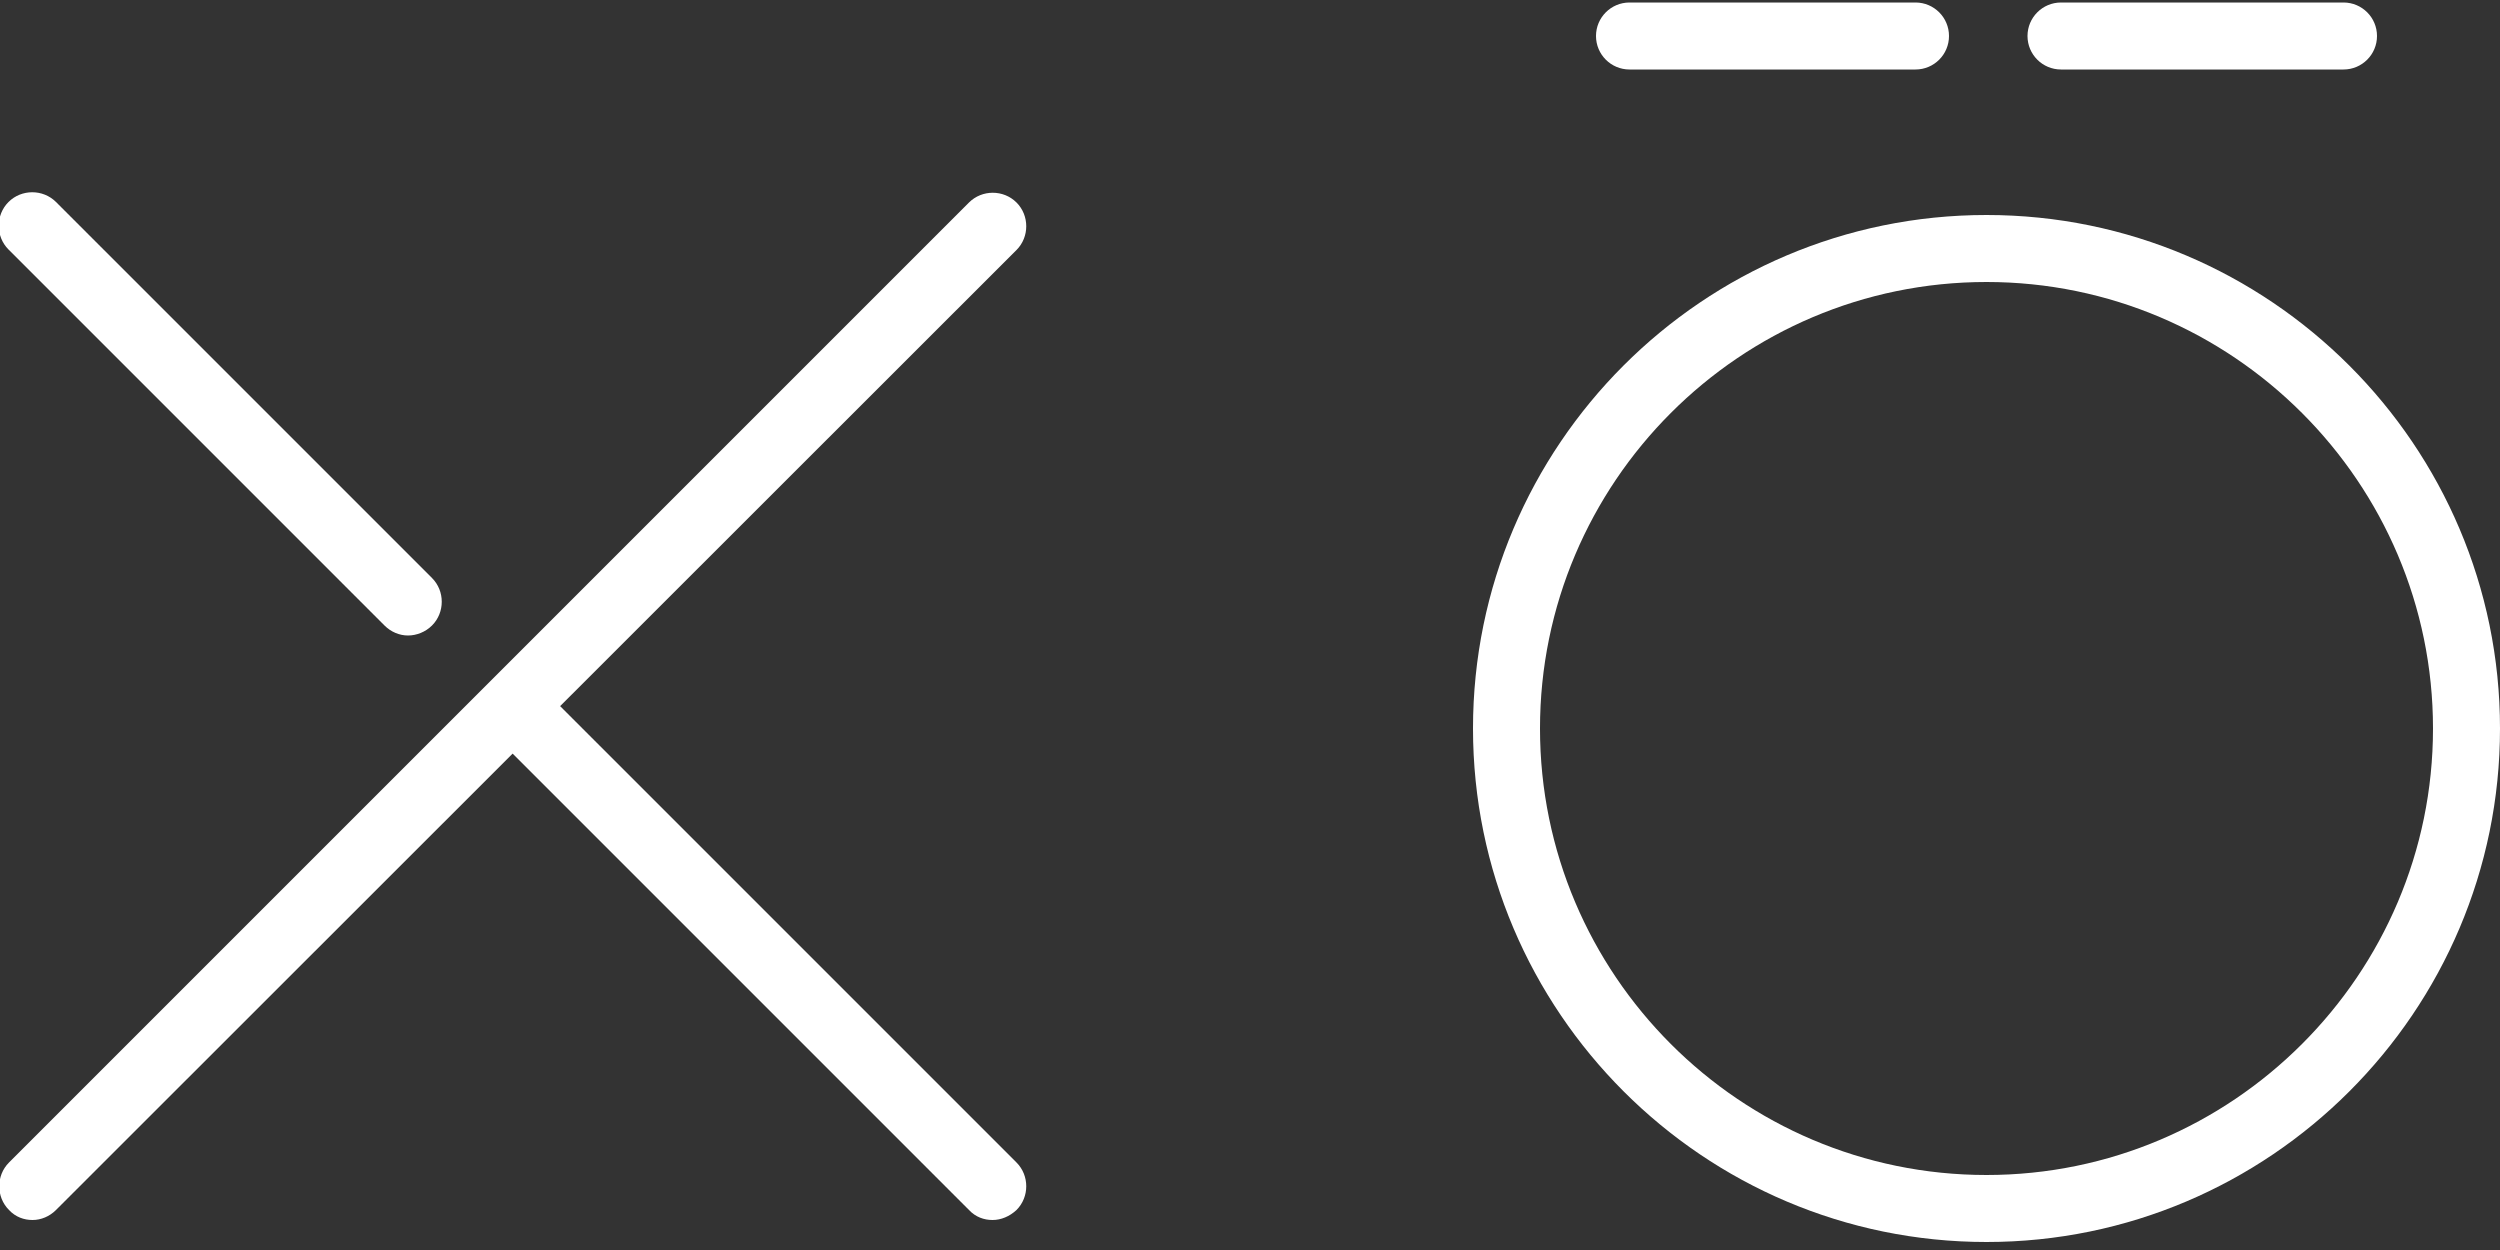
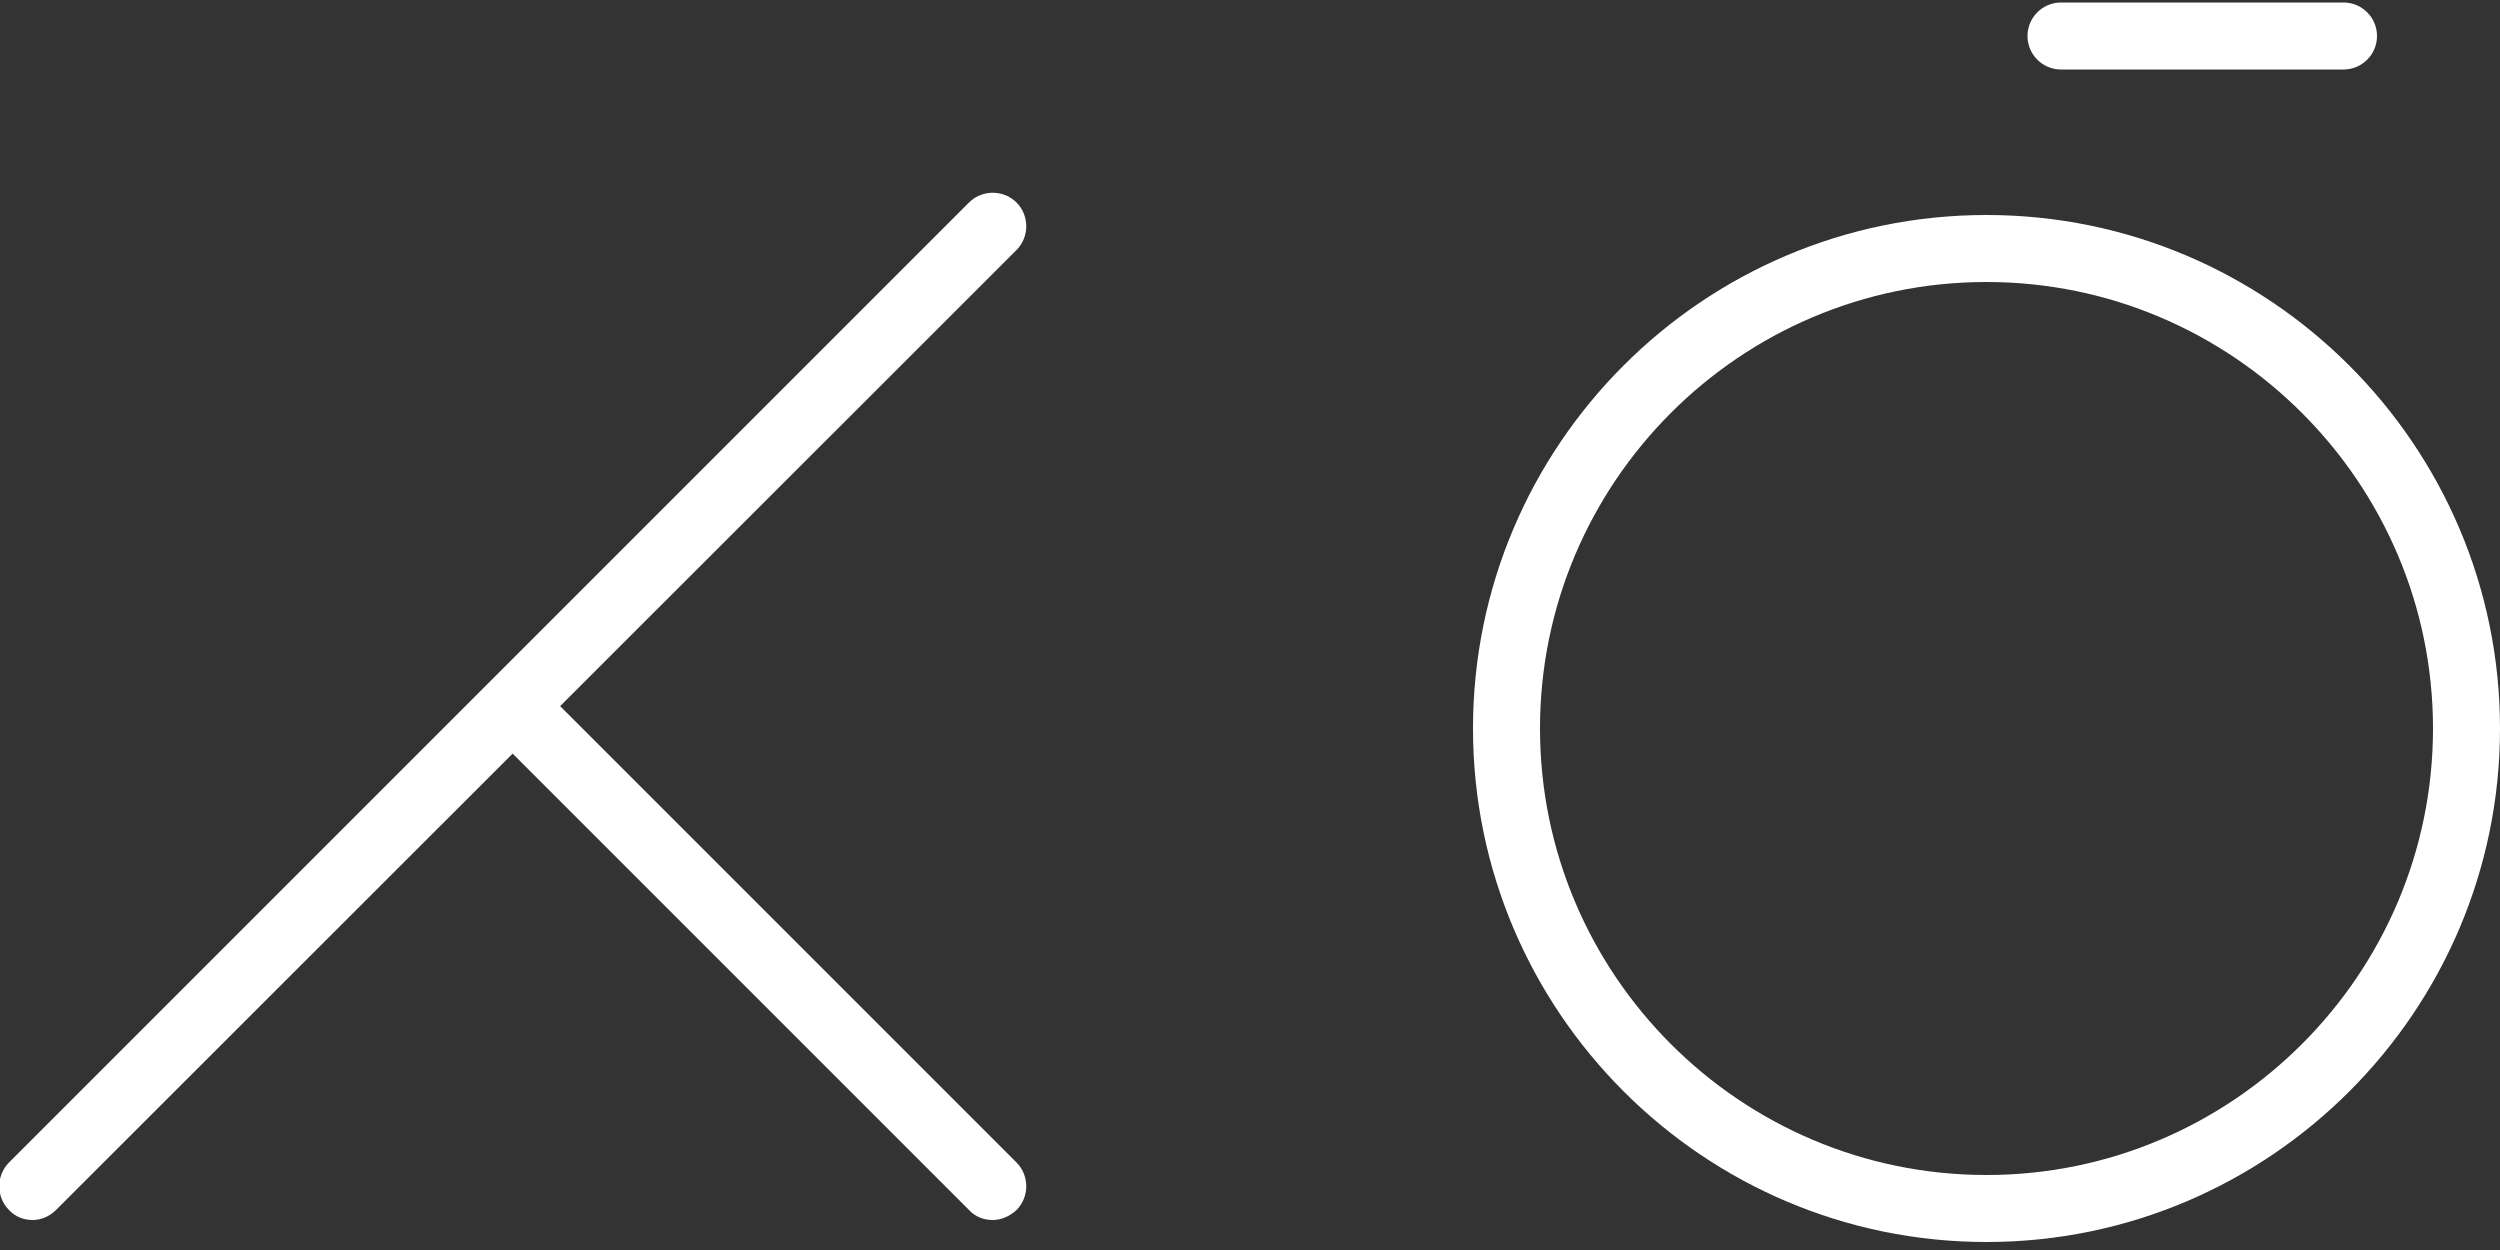
<svg xmlns="http://www.w3.org/2000/svg" id="Ebene_1" x="0px" y="0px" viewBox="0 0 500 250" style="enable-background:new 0 0 500 250;" xml:space="preserve">
  <rect x="0" y="0" width="500" height="250" fill="#333333" stroke="none" />
  <style type="text/css">	.st0{fill:#FFFFFF;}</style>
  <g>
    <g>
      <path class="st0" d="M198.5,244c-1.7,0-3.4-0.6-4.7-2l-92.9-92.9c-2.6-2.6-2.6-6.9,0-9.5c2.6-2.6,6.9-2.6,9.5,0l92.9,92.9   c2.6,2.6,2.6,6.9,0,9.5C201.9,243.3,200.2,244,198.5,244z" />
    </g>
    <g>
-       <path class="st0" d="M81.6,127.1c-1.7,0-3.4-0.7-4.7-2L1.7,49.9c-2.6-2.6-2.6-6.9,0-9.5c2.6-2.6,6.9-2.6,9.5,0l75.2,75.2   c2.6,2.6,2.6,6.9,0,9.5C85.1,126.4,83.3,127.1,81.6,127.1z" />
-     </g>
+       </g>
    <g>
      <path class="st0" d="M6.5,244c-1.7,0-3.4-0.6-4.7-2c-2.6-2.6-2.6-6.9,0-9.5L193.8,40.5c2.6-2.6,6.9-2.6,9.5,0   c2.6,2.6,2.6,6.9,0,9.5L11.2,242C9.9,243.3,8.2,244,6.5,244z" />
    </g>
    <g>
      <path class="st0" d="M468.7,13.9h-56.5c-3.7,0-6.7-3-6.7-6.7s3-6.7,6.7-6.7h56.5c3.7,0,6.7,3,6.7,6.7S472.4,13.9,468.7,13.9z" />
    </g>
    <g>
-       <path class="st0" d="M383.1,13.9h-57.2c-3.7,0-6.7-3-6.7-6.7s3-6.7,6.7-6.7h57.2c3.7,0,6.7,3,6.7,6.7S386.8,13.9,383.1,13.9z" />
-     </g>
+       </g>
    <g>
      <path class="st0" d="M397.3,248.4c-56.6,0-102.7-46.1-102.7-102.7S340.6,43,397.3,43C453.9,43,500,89.1,500,145.7   S453.9,248.4,397.3,248.4z M397.3,56.4c-49.3,0-89.3,40.1-89.3,89.3S348,235,397.3,235c49.2,0,89.3-40.1,89.3-89.3   S446.5,56.4,397.3,56.4z" />
    </g>
  </g>
</svg>